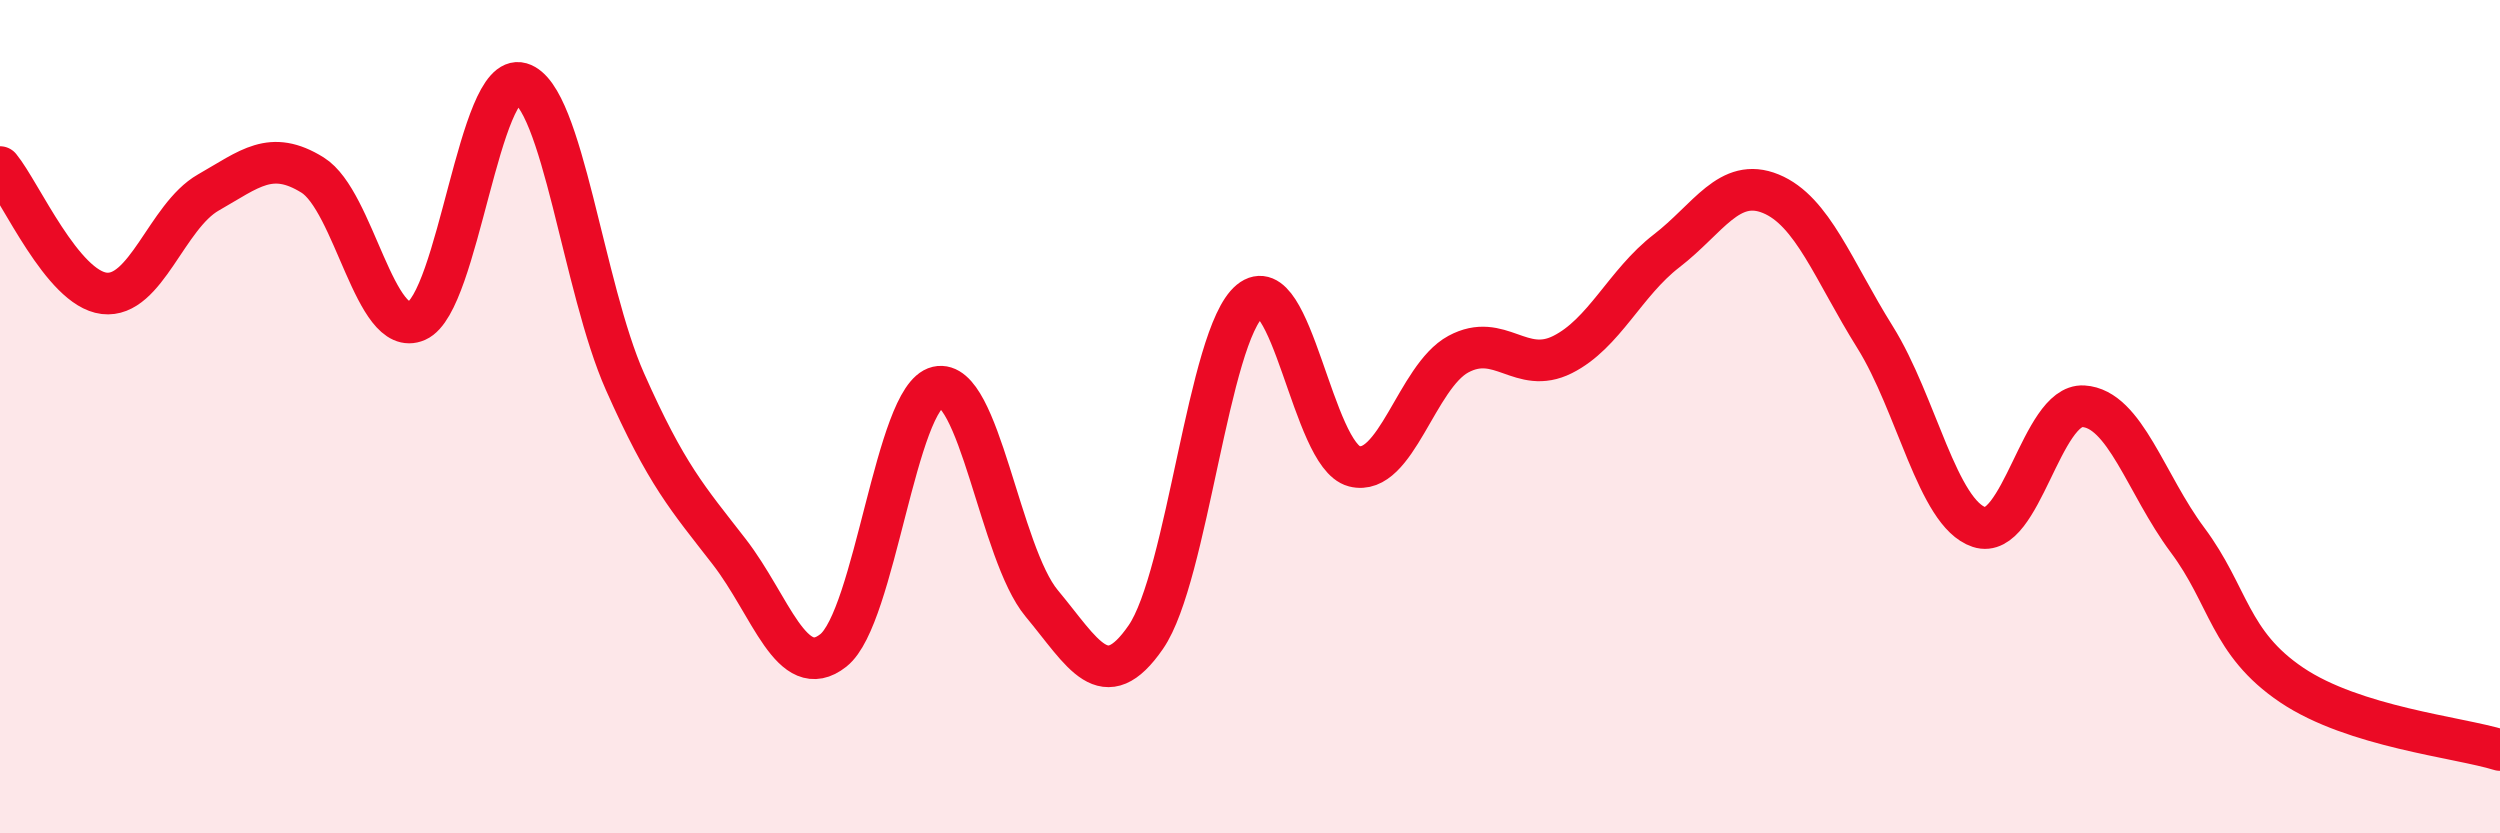
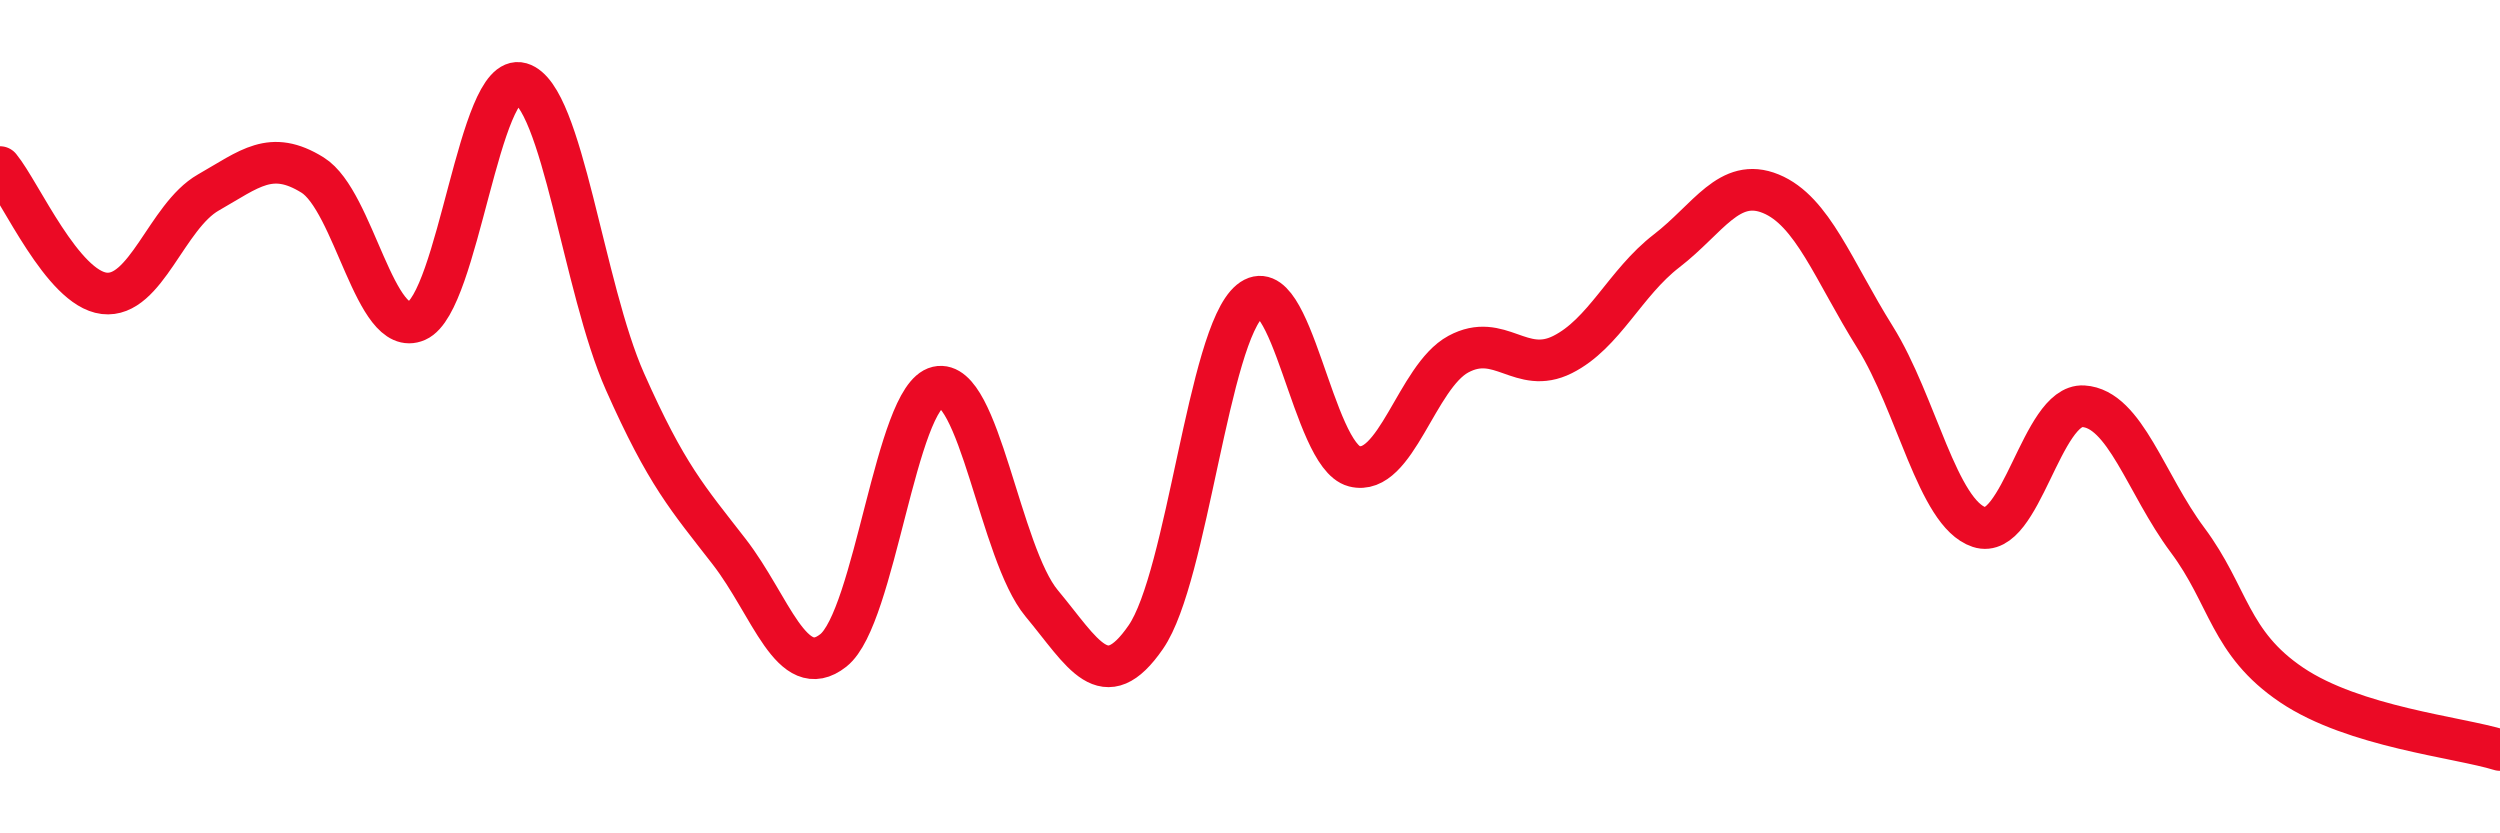
<svg xmlns="http://www.w3.org/2000/svg" width="60" height="20" viewBox="0 0 60 20">
-   <path d="M 0,4.01 C 0.5,4.62 1.5,6.92 2.5,7.04 C 3.5,7.16 4,5.19 5,4.62 C 6,4.05 6.5,3.58 7.5,4.2 C 8.5,4.82 9,8.14 10,7.7 C 11,7.26 11.5,1.71 12.5,2 C 13.5,2.29 14,6.91 15,9.16 C 16,11.41 16.5,11.95 17.5,13.24 C 18.5,14.53 19,16.4 20,15.61 C 21,14.82 21.5,9.52 22.5,9.29 C 23.5,9.06 24,13.28 25,14.48 C 26,15.68 26.5,16.74 27.5,15.29 C 28.5,13.84 29,8.04 30,7.22 C 31,6.4 31.5,10.93 32.5,11.19 C 33.5,11.45 34,9.04 35,8.5 C 36,7.96 36.5,9.01 37.5,8.51 C 38.5,8.01 39,6.79 40,6.02 C 41,5.25 41.5,4.24 42.5,4.65 C 43.5,5.06 44,6.49 45,8.09 C 46,9.69 46.5,12.32 47.5,12.65 C 48.5,12.98 49,9.69 50,9.75 C 51,9.81 51.5,11.62 52.5,12.96 C 53.5,14.3 53.5,15.43 55,16.44 C 56.5,17.45 59,17.69 60,18L60 20L0 20Z" fill="#EB0A25" opacity="0.1" stroke-linecap="round" stroke-linejoin="round" />
  <path d="M 0,4.01 C 0.5,4.62 1.5,6.92 2.5,7.04 C 3.5,7.16 4,5.19 5,4.62 C 6,4.05 6.5,3.58 7.5,4.2 C 8.5,4.82 9,8.14 10,7.7 C 11,7.26 11.5,1.71 12.5,2 C 13.5,2.29 14,6.91 15,9.16 C 16,11.41 16.5,11.95 17.5,13.24 C 18.5,14.53 19,16.4 20,15.61 C 21,14.82 21.5,9.52 22.5,9.29 C 23.5,9.06 24,13.28 25,14.48 C 26,15.68 26.5,16.74 27.5,15.29 C 28.5,13.84 29,8.04 30,7.22 C 31,6.4 31.5,10.93 32.5,11.19 C 33.5,11.45 34,9.04 35,8.5 C 36,7.96 36.5,9.01 37.5,8.51 C 38.5,8.01 39,6.79 40,6.02 C 41,5.25 41.5,4.24 42.5,4.65 C 43.5,5.06 44,6.49 45,8.09 C 46,9.69 46.5,12.32 47.5,12.65 C 48.5,12.98 49,9.69 50,9.75 C 51,9.81 51.5,11.62 52.5,12.96 C 53.5,14.3 53.5,15.43 55,16.44 C 56.5,17.45 59,17.69 60,18" stroke="#EB0A25" stroke-width="1" fill="none" stroke-linecap="round" stroke-linejoin="round" />
</svg>